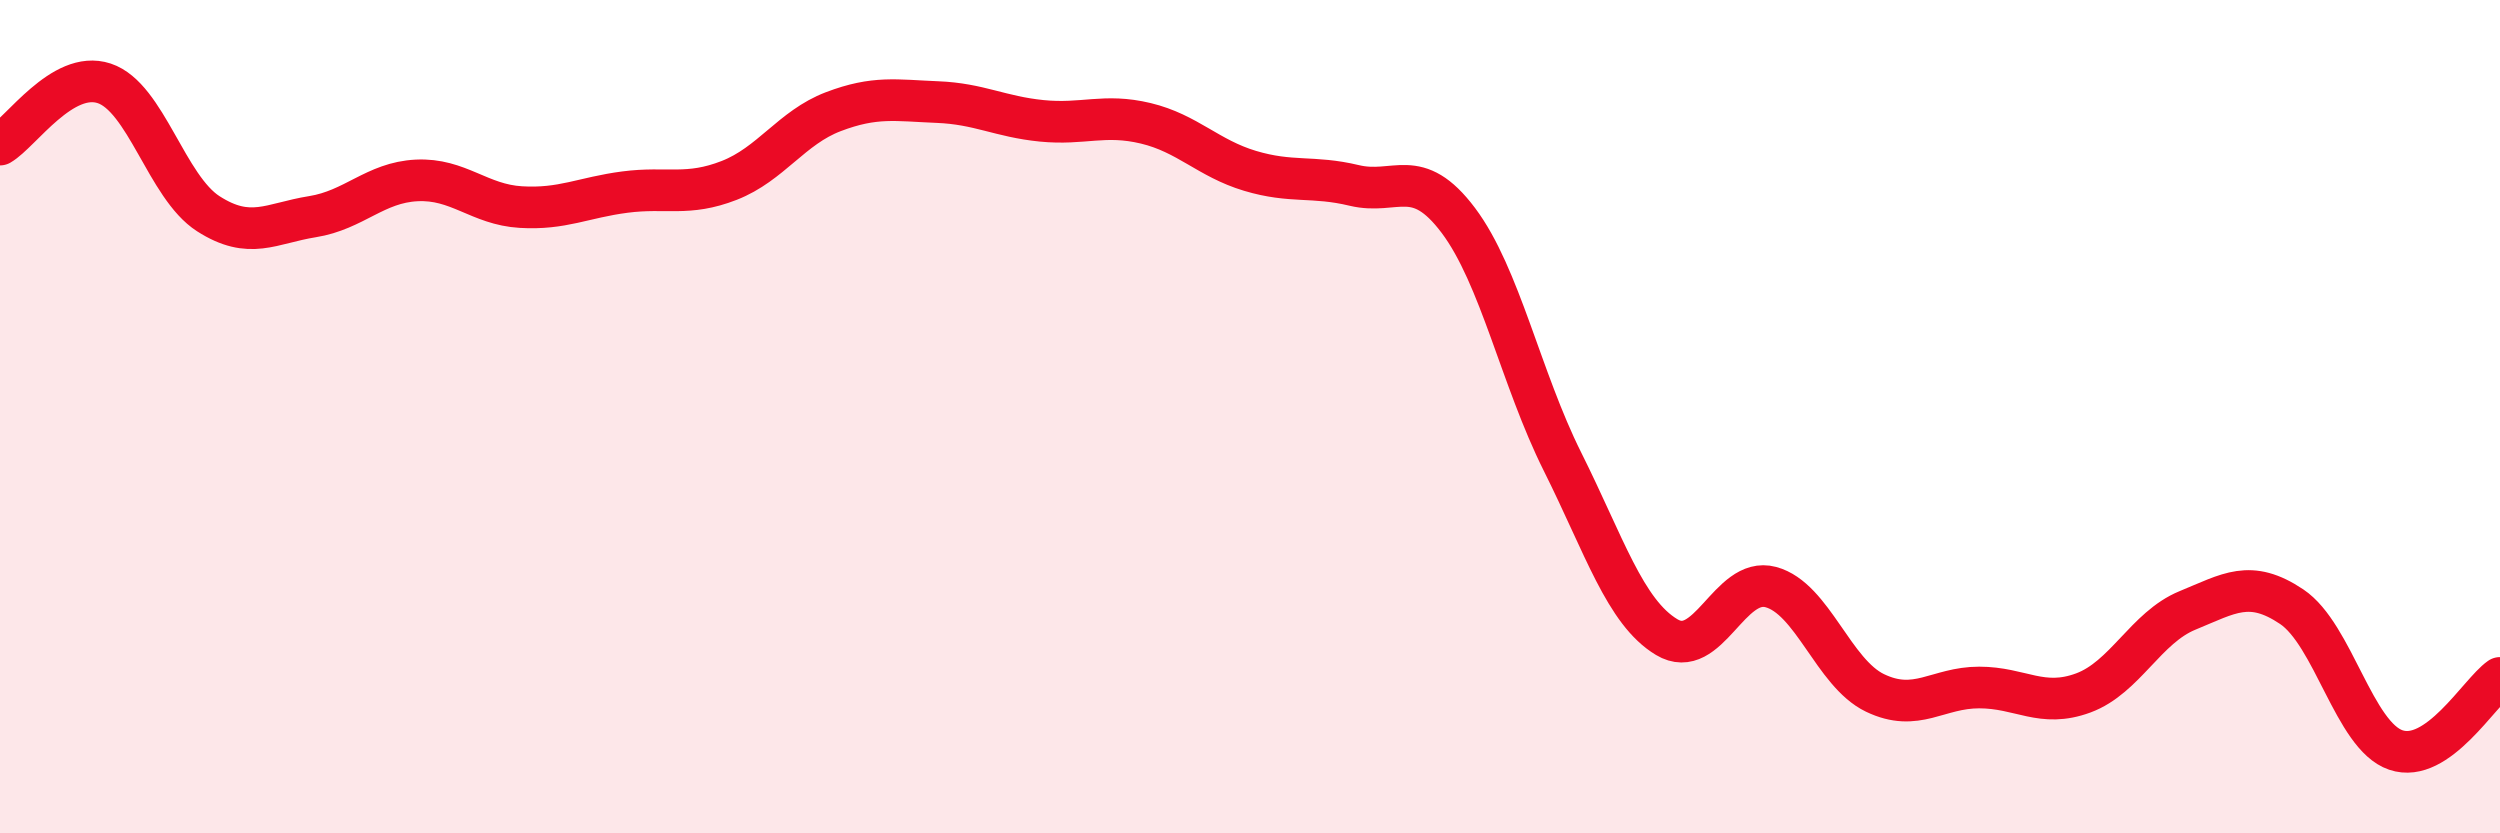
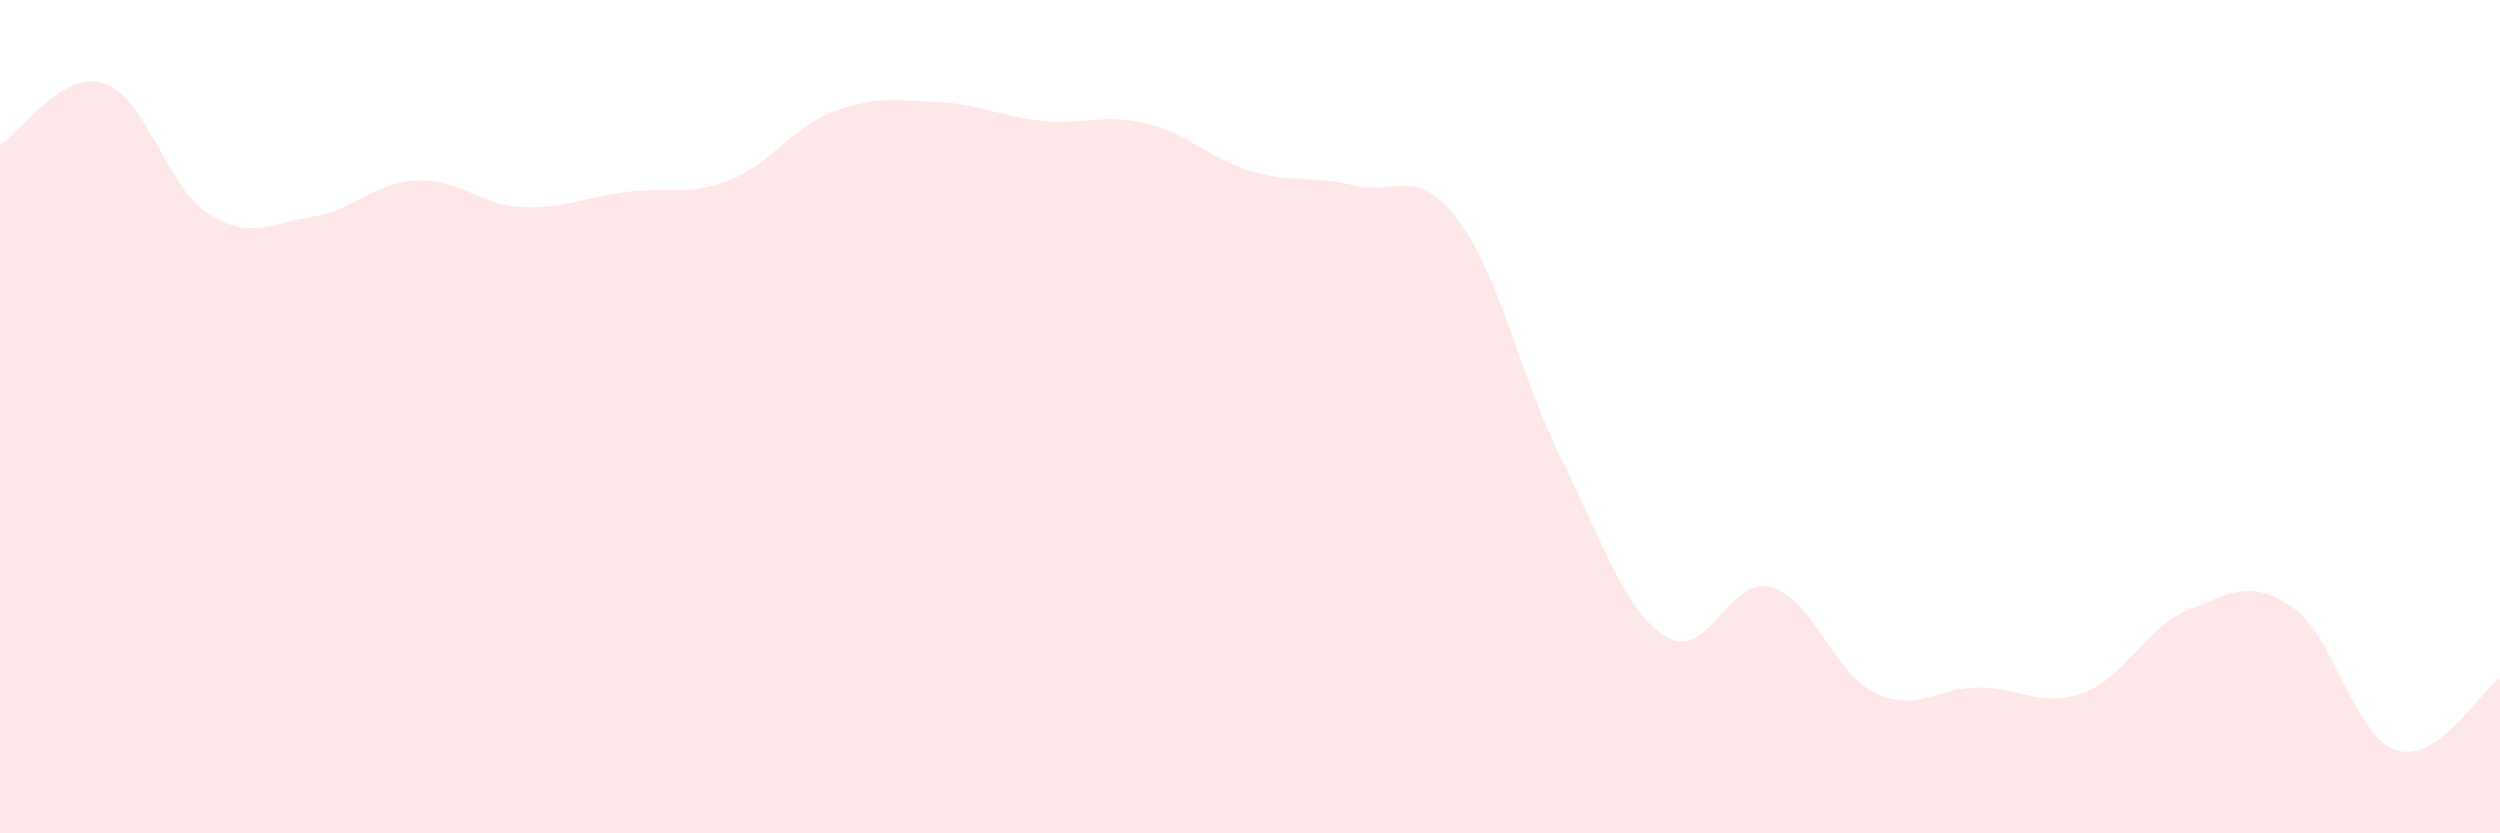
<svg xmlns="http://www.w3.org/2000/svg" width="60" height="20" viewBox="0 0 60 20">
  <path d="M 0,3.47 C 0.5,3.18 1.5,1.67 2.5,2 C 3.5,2.33 4,4.49 5,5.13 C 6,5.77 6.5,5.36 7.5,5.2 C 8.5,5.04 9,4.38 10,4.33 C 11,4.28 11.5,4.91 12.5,4.97 C 13.5,5.03 14,4.74 15,4.61 C 16,4.48 16.5,4.72 17.5,4.33 C 18.5,3.94 19,3.06 20,2.68 C 21,2.3 21.5,2.41 22.5,2.45 C 23.5,2.49 24,2.8 25,2.9 C 26,3 26.5,2.72 27.5,2.96 C 28.5,3.2 29,3.8 30,4.1 C 31,4.4 31.5,4.21 32.5,4.45 C 33.5,4.69 34,3.96 35,5.29 C 36,6.62 36.5,9.08 37.5,11.08 C 38.5,13.08 39,14.69 40,15.29 C 41,15.89 41.5,13.82 42.5,14.09 C 43.5,14.36 44,16.15 45,16.63 C 46,17.11 46.5,16.5 47.5,16.5 C 48.5,16.5 49,17 50,16.63 C 51,16.26 51.5,15.06 52.5,14.65 C 53.5,14.24 54,13.89 55,14.56 C 56,15.23 56.5,17.66 57.5,18 C 58.5,18.34 59.5,16.62 60,16.27L60 20L0 20Z" fill="#EB0A25" opacity="0.1" stroke-linecap="round" stroke-linejoin="round" />
-   <path d="M 0,3.47 C 0.5,3.18 1.5,1.67 2.5,2 C 3.5,2.33 4,4.49 5,5.13 C 6,5.77 6.5,5.36 7.5,5.2 C 8.5,5.04 9,4.38 10,4.33 C 11,4.28 11.5,4.91 12.5,4.97 C 13.5,5.03 14,4.74 15,4.61 C 16,4.48 16.5,4.72 17.5,4.33 C 18.5,3.94 19,3.06 20,2.68 C 21,2.3 21.5,2.41 22.5,2.45 C 23.5,2.49 24,2.8 25,2.9 C 26,3 26.5,2.72 27.5,2.96 C 28.5,3.2 29,3.8 30,4.1 C 31,4.4 31.5,4.21 32.5,4.45 C 33.5,4.69 34,3.96 35,5.29 C 36,6.62 36.5,9.08 37.5,11.08 C 38.5,13.08 39,14.69 40,15.29 C 41,15.89 41.5,13.82 42.5,14.09 C 43.5,14.36 44,16.15 45,16.63 C 46,17.11 46.5,16.5 47.5,16.5 C 48.5,16.5 49,17 50,16.63 C 51,16.26 51.5,15.06 52.5,14.65 C 53.5,14.24 54,13.89 55,14.56 C 56,15.23 56.5,17.66 57.5,18 C 58.5,18.34 59.5,16.62 60,16.27" stroke="#EB0A25" stroke-width="1" fill="none" stroke-linecap="round" stroke-linejoin="round" />
</svg>